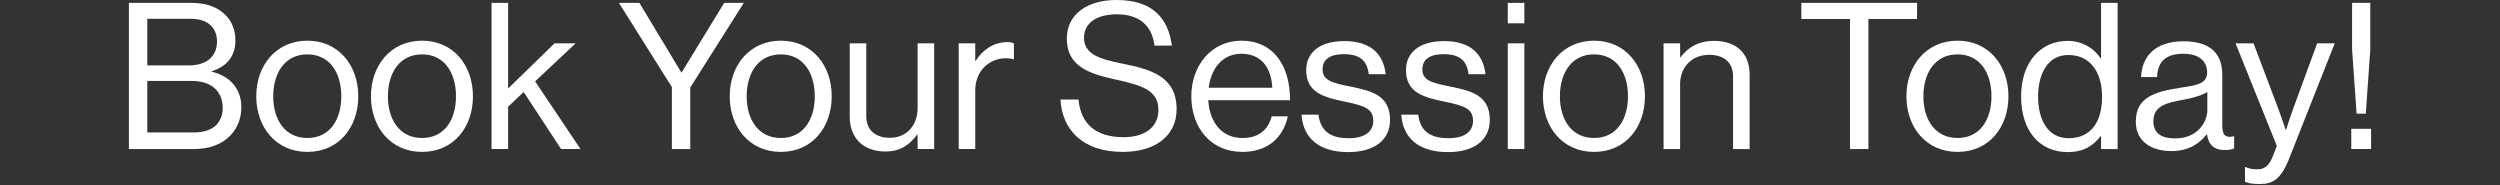
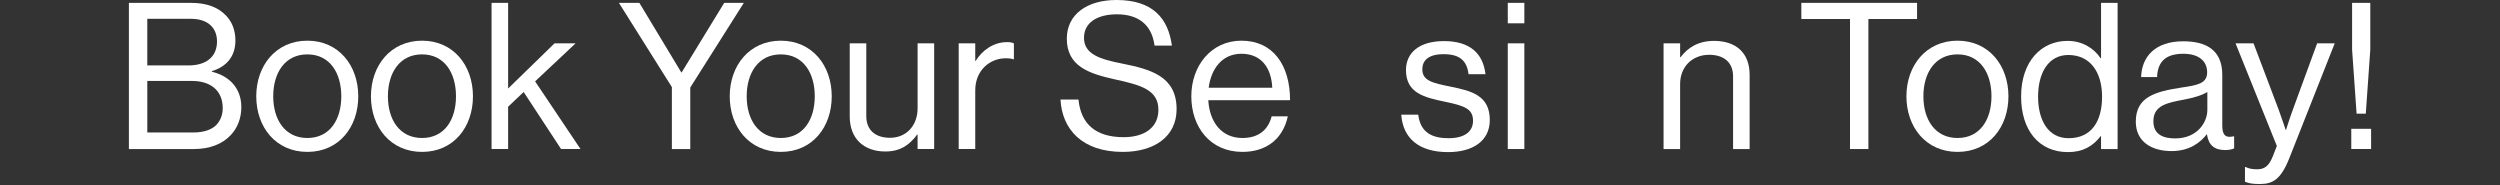
<svg xmlns="http://www.w3.org/2000/svg" id="Layer_1" version="1.1" viewBox="0 0 1222.89 90.61">
  <rect x="0" y="0" width="1222.89" height="90.61" fill="#333333" stroke="none" />
  <defs>
    <style>
      .st0 {
        fill: #fff;
      }
    </style>
  </defs>
  <path class="st0" d="M63.05,1.4h30.3c7.5,0,13.2,2,17.2,6.2,2.9,3,4.6,7.1,4.6,12.2,0,7.9-4.4,12.8-11.5,15v.3c8.1,1.9,14.4,7.7,14.4,17.3,0,5.5-1.9,10.2-5.2,13.7-4,4.3-10.2,6.8-17.9,6.8h-31.9V1.4ZM92.25,32c8.7,0,13.9-4.3,13.9-11.7,0-6.9-4.7-11.1-12.7-11.1h-21.4v22.8h20.2ZM94.55,64.8c5.1,0,8.8-1.3,11.2-3.6,2-2.1,3.2-4.9,3.2-8.3,0-8.9-6.3-13.3-15-13.3h-21.9v25.2h22.5Z" />
  <path class="st0" d="M125.35,47.1c0-15,9.6-27.2,25-27.2s24.9,12.2,24.9,27.2-9.4,27.2-24.9,27.2-25-12.2-25-27.2ZM166.95,47.1c0-11.4-5.6-20.5-16.6-20.5s-16.7,9.1-16.7,20.5,5.7,20.4,16.7,20.4,16.6-9,16.6-20.4Z" />
  <path class="st0" d="M181.45,47.1c0-15,9.6-27.2,25-27.2s24.9,12.2,24.9,27.2-9.4,27.2-24.9,27.2-25-12.2-25-27.2ZM223.05,47.1c0-11.4-5.6-20.5-16.6-20.5s-16.7,9.1-16.7,20.5,5.7,20.4,16.7,20.4,16.6-9,16.6-20.4Z" />
  <path class="st0" d="M256.15,45l-7.6,7.2v20.7h-8.1V1.4h8.1v41.9l22.7-22.1h10.3l-19.8,18.6,22.2,33.1h-9.5l-18.3-27.9Z" />
  <path class="st0" d="M328.65,42.6L302.75,1.4h10l20.5,34h.2L354.25,1.4h9.6l-26.2,41.4v30.1h-9v-30.3Z" />
  <path class="st0" d="M356.95,47.1c0-15,9.6-27.2,25-27.2s24.9,12.2,24.9,27.2-9.4,27.2-24.9,27.2-25-12.2-25-27.2ZM398.55,47.1c0-11.4-5.6-20.5-16.6-20.5s-16.7,9.1-16.7,20.5,5.7,20.4,16.7,20.4,16.6-9,16.6-20.4Z" />
  <path class="st0" d="M448.85,72.9v-7.1h-.2c-3.7,5-8.1,8.3-15.6,8.3-10.6,0-17.4-6.4-17.4-17.1V21.2h8.1v35.6c0,6.7,4.3,10.6,11.6,10.6,8.2,0,13.5-6.2,13.5-14.4v-31.8h8.1v51.7h-8.1Z" />
  <path class="st0" d="M477.05,29.8h.2c3.1-5,8.5-9.2,15.4-9.2,1.5,0,2.3.2,3.3.6v7.8h-.3c-1.2-.4-2-.5-3.6-.5-8,0-15,6-15,15.7v28.7h-8.1V21.2h8.1v8.6Z" />
  <path class="st0" d="M518.74,48.7h8.8c1.2,12.1,8.6,18.4,22.1,18.4,9.9,0,17-4.5,17-13.4,0-9.8-8.6-12.1-21.4-14.9-12.6-2.8-23.4-6.4-23.4-19.9,0-11.8,9.8-18.9,24.3-18.9,17.9,0,25.3,9.1,27.1,22.3h-8.5c-1.3-10.2-7.9-15.3-18.4-15.3-9.7,0-16.1,4.1-16.1,11.5,0,8.1,8,10.5,18.7,12.6,13.9,2.8,26.6,6.2,26.6,22.3,0,13.4-10.9,20.9-26.3,20.9-20.1,0-29.7-11.2-30.5-25.6Z" />
  <path class="st0" d="M582.74,47.1c0-15,9.8-27.2,24.5-27.2,15.5,0,23.8,12,23.8,29.1h-40c.6,10.5,6.3,18.5,16.7,18.5,7.5,0,12.5-3.6,14.3-10.6h7.9c-2.4,11.1-10.5,17.4-22.2,17.4-15.8,0-25-12.2-25-27.2ZM591.24,42.9h31.1c-.5-10.3-5.8-16.6-15.1-16.6s-14.8,7.2-16,16.6Z" />
-   <path class="st0" d="M636.64,56.1h8.3c1.1,9,7.1,11.5,14.8,11.5,8.5,0,12-3.7,12-8.5,0-5.8-4-7.3-13.5-9.3-10.2-2.1-19.3-4.2-19.3-15.5,0-8.6,6.6-14.2,18.6-14.2,12.8,0,19.1,6.1,20.3,16.2h-8.3c-.8-6.8-4.5-9.8-12.2-9.8s-10.4,3.3-10.4,7.4c0,5.6,5,6.7,13.9,8.5,10.4,2.1,19.1,4.4,19.1,16.3,0,10.4-8.5,15.7-20.4,15.7-14.2,0-22.1-6.7-22.9-18.3Z" />
  <path class="st0" d="M685.44,56.1h8.3c1.1,9,7.1,11.5,14.8,11.5,8.5,0,12-3.7,12-8.5,0-5.8-4-7.3-13.5-9.3-10.2-2.1-19.3-4.2-19.3-15.5,0-8.6,6.6-14.2,18.6-14.2,12.8,0,19.1,6.1,20.3,16.2h-8.3c-.8-6.8-4.5-9.8-12.2-9.8s-10.4,3.3-10.4,7.4c0,5.6,5,6.7,13.9,8.5,10.4,2.1,19.1,4.4,19.1,16.3,0,10.4-8.5,15.7-20.4,15.7-14.2,0-22.1-6.7-22.9-18.3Z" />
  <path class="st0" d="M737.54,1.4h8.1v10h-8.1V1.4ZM737.54,21.2h8.1v51.7h-8.1V21.2Z" />
-   <path class="st0" d="M754.74,47.1c0-15,9.6-27.2,25-27.2s24.9,12.2,24.9,27.2-9.4,27.2-24.9,27.2-25-12.2-25-27.2ZM796.34,47.1c0-11.4-5.6-20.5-16.6-20.5s-16.7,9.1-16.7,20.5,5.7,20.4,16.7,20.4,16.6-9,16.6-20.4Z" />
  <path class="st0" d="M821.84,28h.2c3.7-4.9,8.9-8,16.4-8,10.8,0,17.4,5.9,17.4,16.6v36.3h-8.1v-35.6c0-6.7-4.4-10.5-11.7-10.5-8.2,0-14.2,5.8-14.2,14.3v31.8h-8.1V21.2h8.1v6.8Z" />
  <path class="st0" d="M881.14,1.4h56.6v7.9h-23.8v63.6h-9V9.3h-23.8V1.4Z" />
  <path class="st0" d="M932.54,47.1c0-15,9.6-27.2,25-27.2s24.9,12.2,24.9,27.2-9.4,27.2-24.9,27.2-25-12.2-25-27.2ZM974.14,47.1c0-11.4-5.6-20.5-16.6-20.5s-16.7,9.1-16.7,20.5,5.7,20.4,16.7,20.4,16.6-9,16.6-20.4Z" />
  <path class="st0" d="M988.64,47.2c0-17.2,9.9-27.2,22.7-27.2,7.3,0,12.9,3.6,16.2,8.5h.2V1.4h8.1v71.5h-8.1v-6.3h-.2c-3.9,5-8.7,7.8-16,7.8-14.1,0-22.9-10.6-22.9-27.2ZM1028.24,47.3c0-12-5.8-20.4-16.5-20.4-9.8,0-14.8,8.8-14.8,20.4s5,20.3,14.9,20.3c11.5,0,16.4-8.6,16.4-20.3Z" />
  <path class="st0" d="M1079.54,65.7h-.1c-3.1,4-8.4,8.2-17.2,8.2-9.8,0-17.5-4.6-17.5-14.4,0-12.2,9.6-14.7,22.5-16.7,7.3-1.1,12.4-1.8,12.4-7.4s-4.2-9.1-11.6-9.1c-8.4,0-12.6,3.6-12.9,11.4h-7.8c.3-10,6.9-17.5,20.6-17.5,11,0,19.1,4.1,19.1,16.4v24.6c0,4.2,1,6.5,5.5,5.5h.3v5.9c-1,.4-2.3.8-4.4.8-5.3,0-8.1-2.4-8.9-7.7ZM1079.74,53.8v-8.8c-2.7,1.7-7.4,3-11.8,3.8-8.1,1.5-14.6,2.9-14.6,10.5,0,6.9,5.4,8.4,10.7,8.4,10.8,0,15.7-7.9,15.7-13.9Z" />
  <path class="st0" d="M1098.14,88.91v-7.2h.4c1.1.6,2.8,1.1,5.5,1.1,3.4,0,5.7-1.3,7.7-6.3l2-5.1-20.2-50.2h8.8l12.2,32.2c1.6,4.3,3.5,10.1,3.5,10.1h.2s1.8-5.8,3.4-10.1l11.8-32.2h8.6l-22.1,55.9c-4.2,10.7-8.2,12.9-14.5,12.9-3.1,0-5.1-.2-7.3-1.1Z" />
  <path class="st0" d="M1150.14,63h9.7v9.9h-9.7v-9.9ZM1150.54,24.3V1.4h8.9v22.9l-2.2,31.3h-4.5l-2.2-31.3Z" />
</svg>